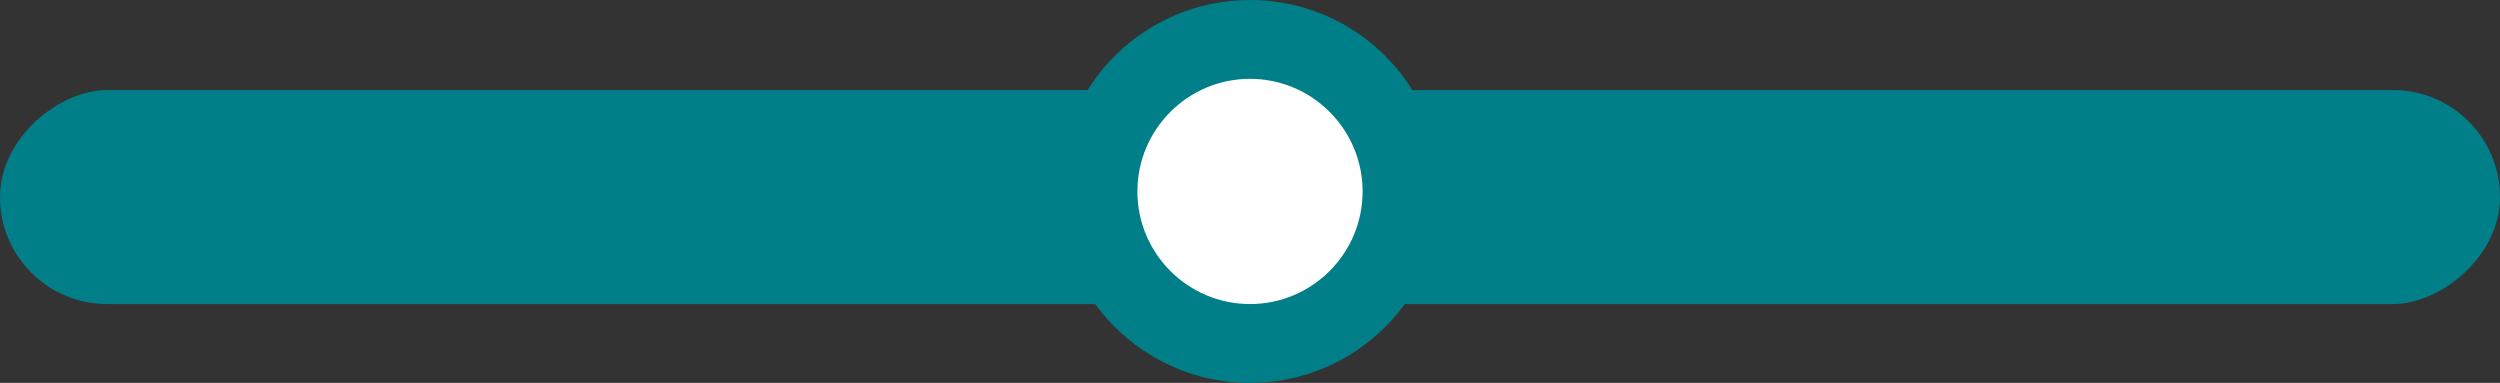
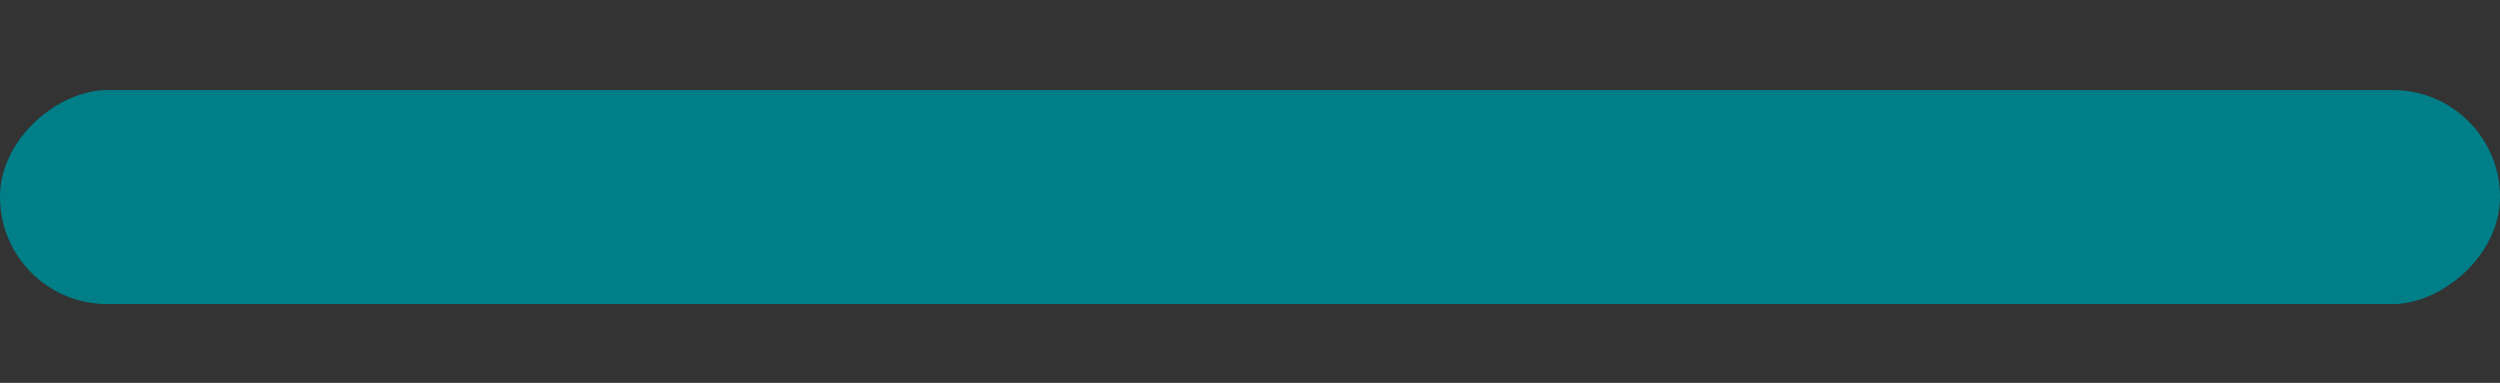
<svg xmlns="http://www.w3.org/2000/svg" width="222" height="34" viewBox="0 0 222 34">
  <rect x="0" y="0" width="222" height="34" fill="#333333" stroke="none" />
  <g id="Group_1805" data-name="Group 1805" transform="translate(-600 -2244)">
    <rect id="Rectangle_1221" data-name="Rectangle 1221" width="19" height="222" rx="9.5" transform="translate(822 2252) rotate(90)" fill="#007f89" />
    <g id="Path_1404" data-name="Path 1404" transform="translate(728 2244) rotate(90)" fill="#fff">
-       <path d="M 17 30.5 C 13.394 30.5 10.004 29.096 7.454 26.546 C 4.904 23.996 3.5 20.606 3.5 17 C 3.5 13.394 4.904 10.004 7.454 7.454 C 10.004 4.904 13.394 3.5 17 3.5 C 20.606 3.5 23.996 4.904 26.546 7.454 C 29.096 10.004 30.5 13.394 30.5 17 C 30.5 20.606 29.096 23.996 26.546 26.546 C 23.996 29.096 20.606 30.5 17 30.5 Z" stroke="none" />
-       <path d="M 17 7 C 11.486 7 7 11.486 7 17 C 7 22.514 11.486 27 17 27 C 22.514 27 27 22.514 27 17 C 27 11.486 22.514 7 17 7 M 17 0 C 26.389 0 34 7.611 34 17 C 34 26.389 26.389 34 17 34 C 7.611 34 0 26.389 0 17 C 0 7.611 7.611 0 17 0 Z" stroke="none" fill="#007f89" />
-     </g>
+       </g>
  </g>
</svg>